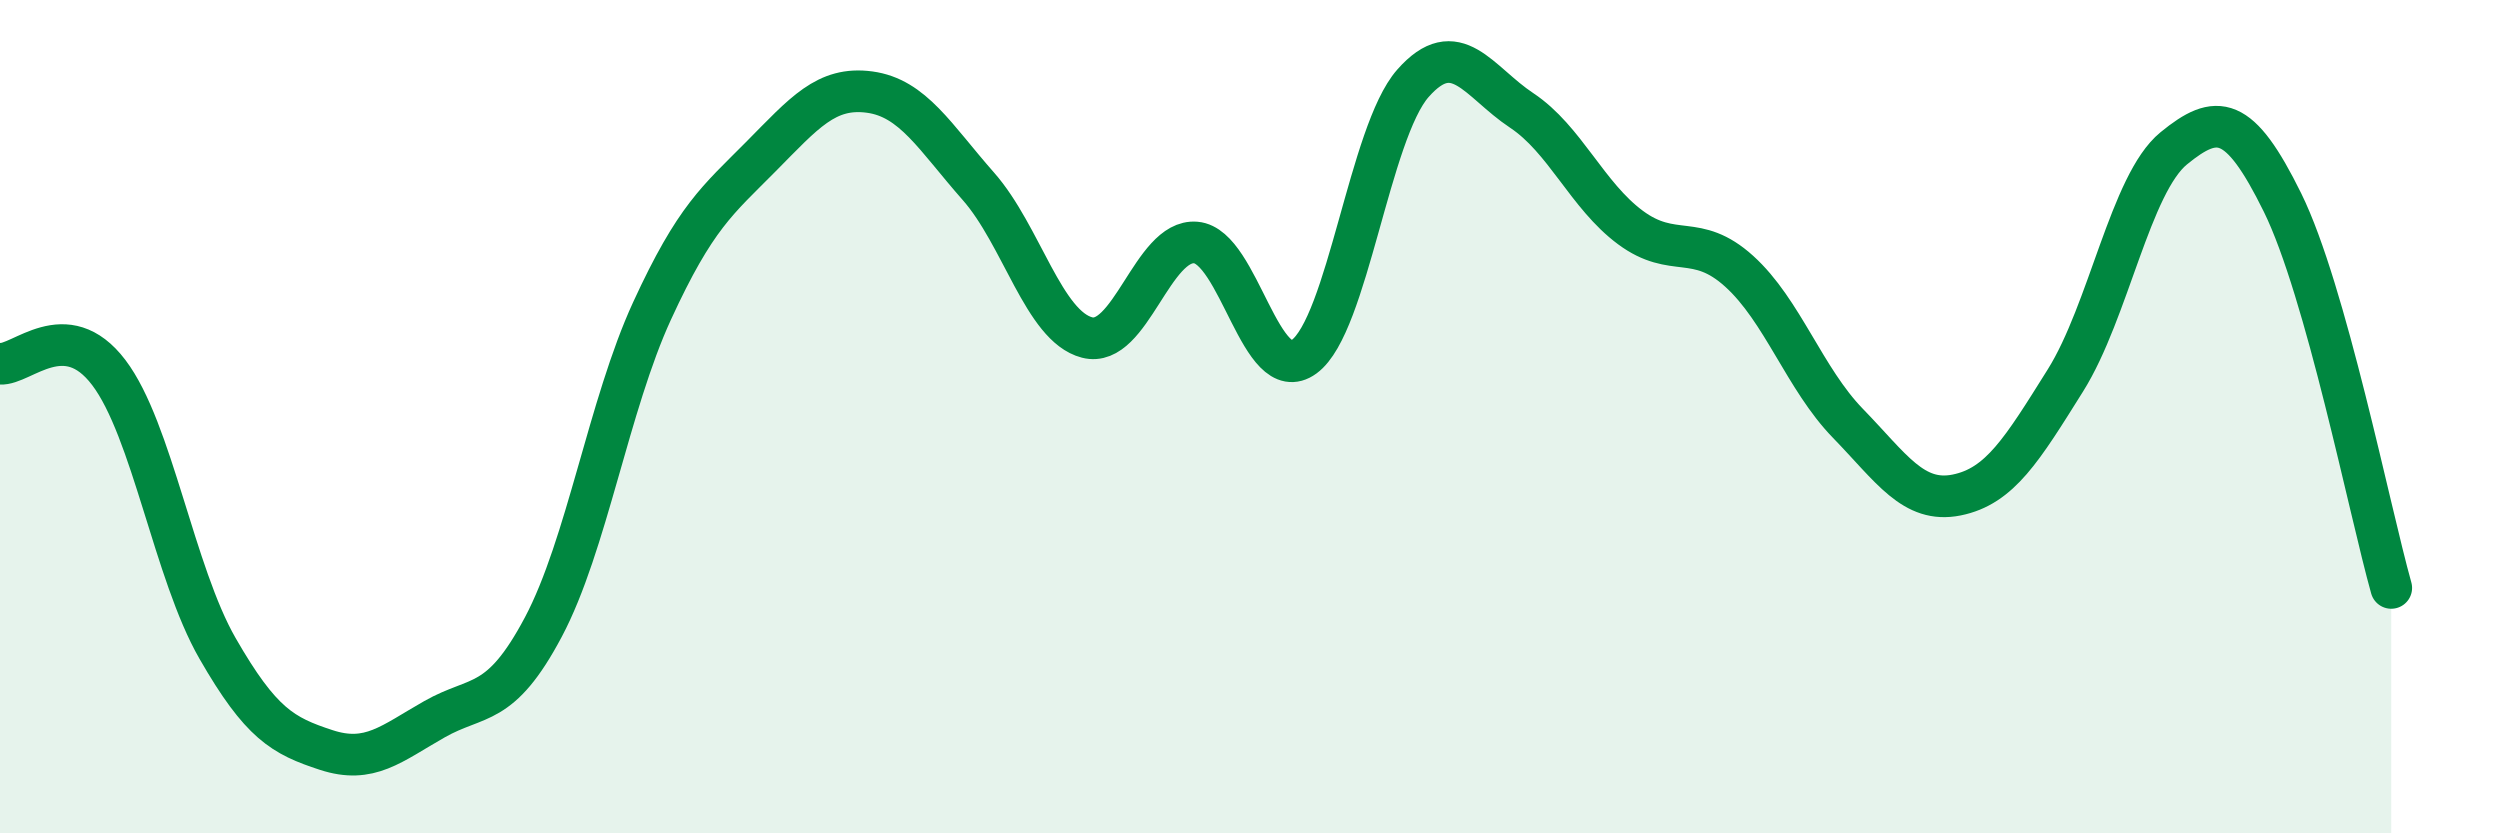
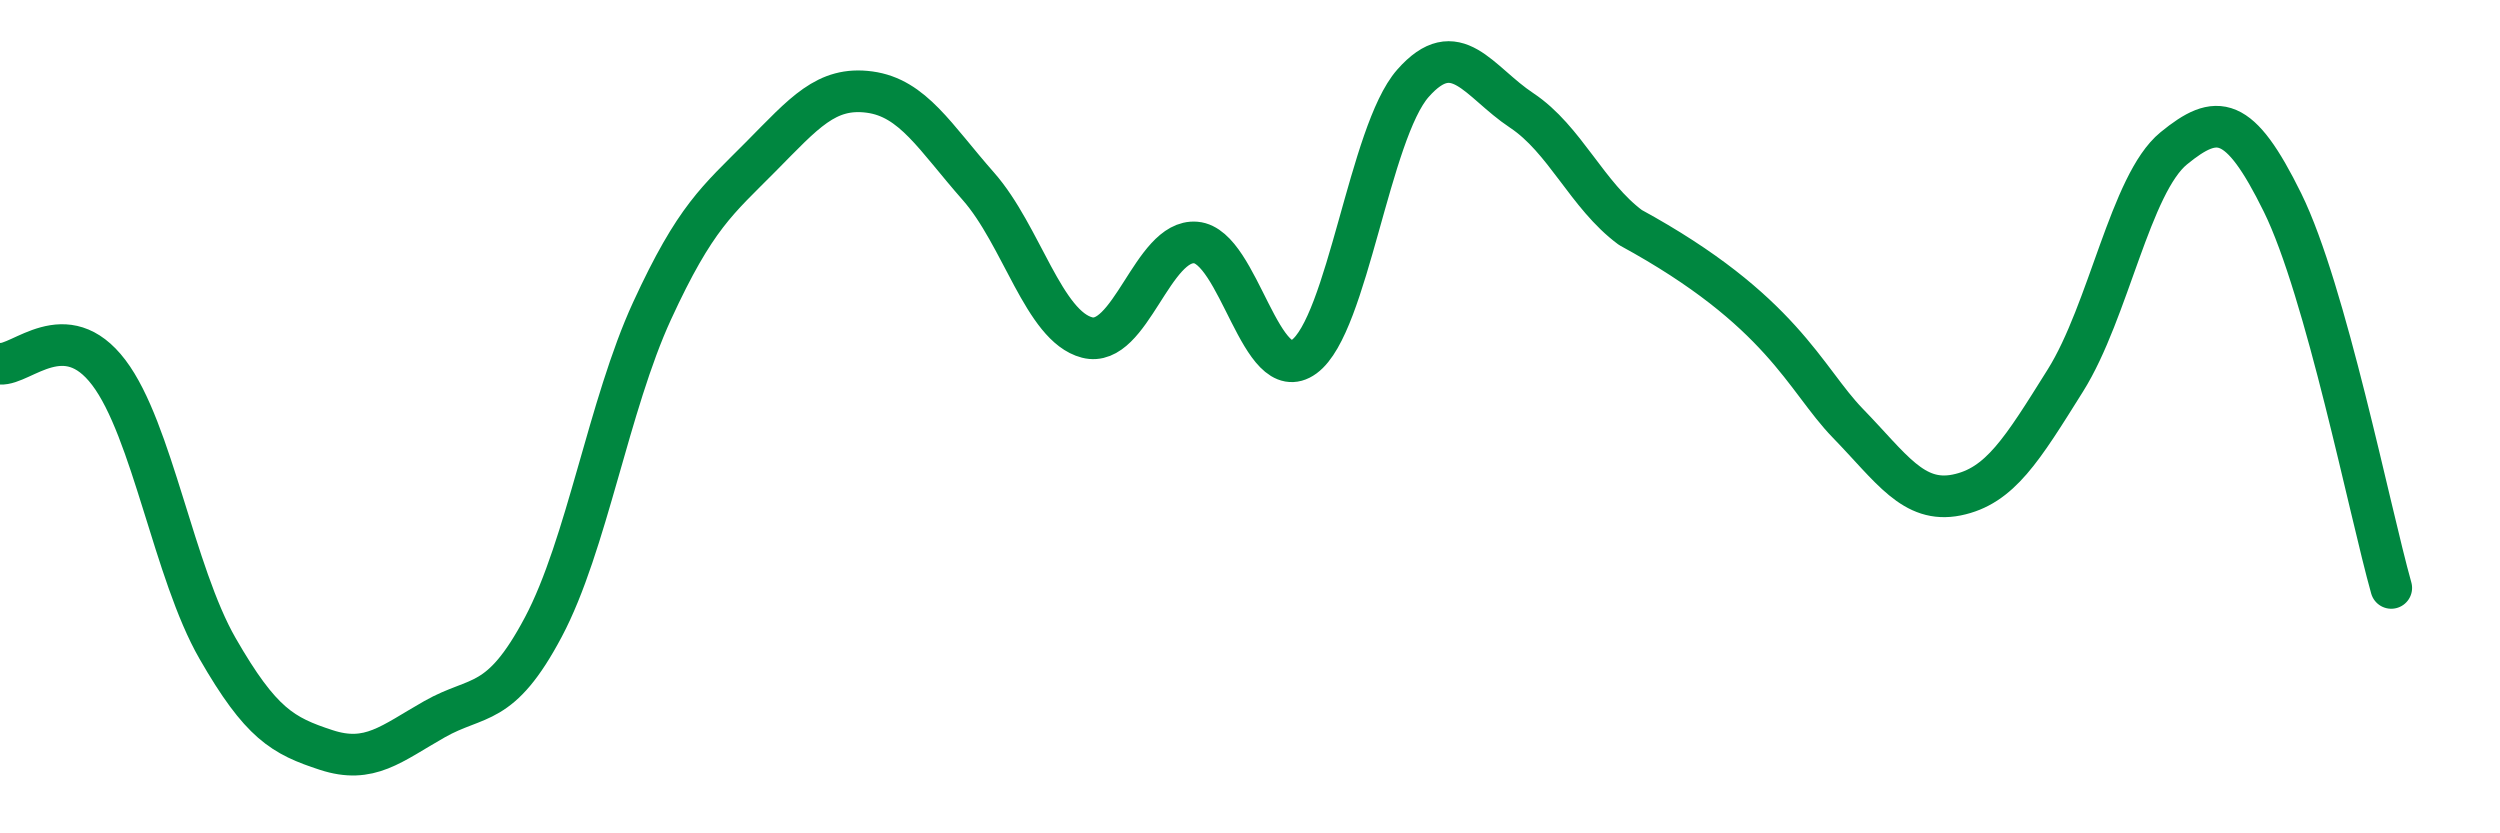
<svg xmlns="http://www.w3.org/2000/svg" width="60" height="20" viewBox="0 0 60 20">
-   <path d="M 0,8.73 C 0.52,8.77 1.57,7.57 2.61,8.94 C 3.65,10.31 4.18,13.75 5.22,15.56 C 6.26,17.37 6.79,17.66 7.83,18 C 8.87,18.34 9.39,17.85 10.43,17.26 C 11.47,16.67 12,17.01 13.04,15.05 C 14.08,13.09 14.61,9.72 15.65,7.46 C 16.69,5.2 17.22,4.81 18.26,3.76 C 19.3,2.71 19.83,2.07 20.87,2.21 C 21.91,2.35 22.44,3.29 23.48,4.47 C 24.52,5.65 25.05,7.83 26.09,8.1 C 27.13,8.37 27.66,5.73 28.7,5.82 C 29.74,5.91 30.26,9.32 31.3,8.56 C 32.34,7.8 32.87,3.18 33.91,2 C 34.95,0.82 35.48,1.96 36.52,2.65 C 37.56,3.34 38.09,4.69 39.13,5.46 C 40.17,6.23 40.7,5.57 41.74,6.51 C 42.78,7.45 43.31,9.09 44.35,10.16 C 45.39,11.23 45.92,12.09 46.96,11.88 C 48,11.67 48.53,10.79 49.57,9.13 C 50.61,7.47 51.13,4.41 52.17,3.56 C 53.21,2.71 53.74,2.75 54.78,4.86 C 55.82,6.97 56.87,12.26 57.39,14.11L57.39 20L0 20Z" fill="#008740" opacity="0.1" stroke-linecap="round" stroke-linejoin="round" />
-   <path d="M 0,8.73 C 0.52,8.77 1.57,7.57 2.61,8.94 C 3.65,10.31 4.18,13.75 5.22,15.56 C 6.26,17.37 6.79,17.66 7.83,18 C 8.87,18.34 9.39,17.85 10.43,17.26 C 11.47,16.67 12,17.01 13.04,15.05 C 14.08,13.09 14.61,9.72 15.65,7.46 C 16.69,5.2 17.22,4.81 18.26,3.76 C 19.3,2.71 19.83,2.07 20.87,2.21 C 21.91,2.35 22.44,3.29 23.48,4.47 C 24.52,5.65 25.05,7.83 26.09,8.1 C 27.13,8.37 27.66,5.73 28.7,5.82 C 29.74,5.91 30.26,9.32 31.3,8.56 C 32.34,7.8 32.87,3.18 33.91,2 C 34.95,0.82 35.48,1.96 36.52,2.65 C 37.56,3.34 38.09,4.69 39.13,5.46 C 40.17,6.23 40.7,5.57 41.74,6.51 C 42.78,7.45 43.31,9.09 44.35,10.16 C 45.39,11.23 45.92,12.09 46.96,11.88 C 48,11.67 48.53,10.79 49.57,9.13 C 50.61,7.47 51.13,4.41 52.17,3.56 C 53.21,2.71 53.74,2.75 54.78,4.86 C 55.82,6.97 56.87,12.26 57.39,14.11" stroke="#008740" stroke-width="1" fill="none" stroke-linecap="round" stroke-linejoin="round" />
+   <path d="M 0,8.73 C 0.52,8.77 1.57,7.57 2.61,8.94 C 3.65,10.31 4.18,13.75 5.22,15.56 C 6.26,17.37 6.79,17.66 7.83,18 C 8.87,18.34 9.39,17.85 10.43,17.26 C 11.47,16.67 12,17.01 13.04,15.05 C 14.08,13.09 14.61,9.72 15.65,7.46 C 16.69,5.2 17.22,4.81 18.26,3.76 C 19.3,2.71 19.83,2.07 20.87,2.21 C 21.91,2.35 22.44,3.29 23.48,4.47 C 24.52,5.65 25.05,7.83 26.09,8.1 C 27.13,8.37 27.66,5.73 28.7,5.82 C 29.74,5.91 30.26,9.32 31.3,8.56 C 32.34,7.8 32.87,3.18 33.91,2 C 34.95,0.82 35.48,1.96 36.52,2.65 C 37.56,3.34 38.09,4.69 39.13,5.46 C 42.78,7.45 43.31,9.09 44.35,10.16 C 45.39,11.23 45.92,12.09 46.96,11.88 C 48,11.67 48.53,10.79 49.57,9.13 C 50.61,7.47 51.13,4.41 52.17,3.56 C 53.21,2.71 53.74,2.75 54.78,4.86 C 55.82,6.97 56.87,12.26 57.39,14.11" stroke="#008740" stroke-width="1" fill="none" stroke-linecap="round" stroke-linejoin="round" />
</svg>